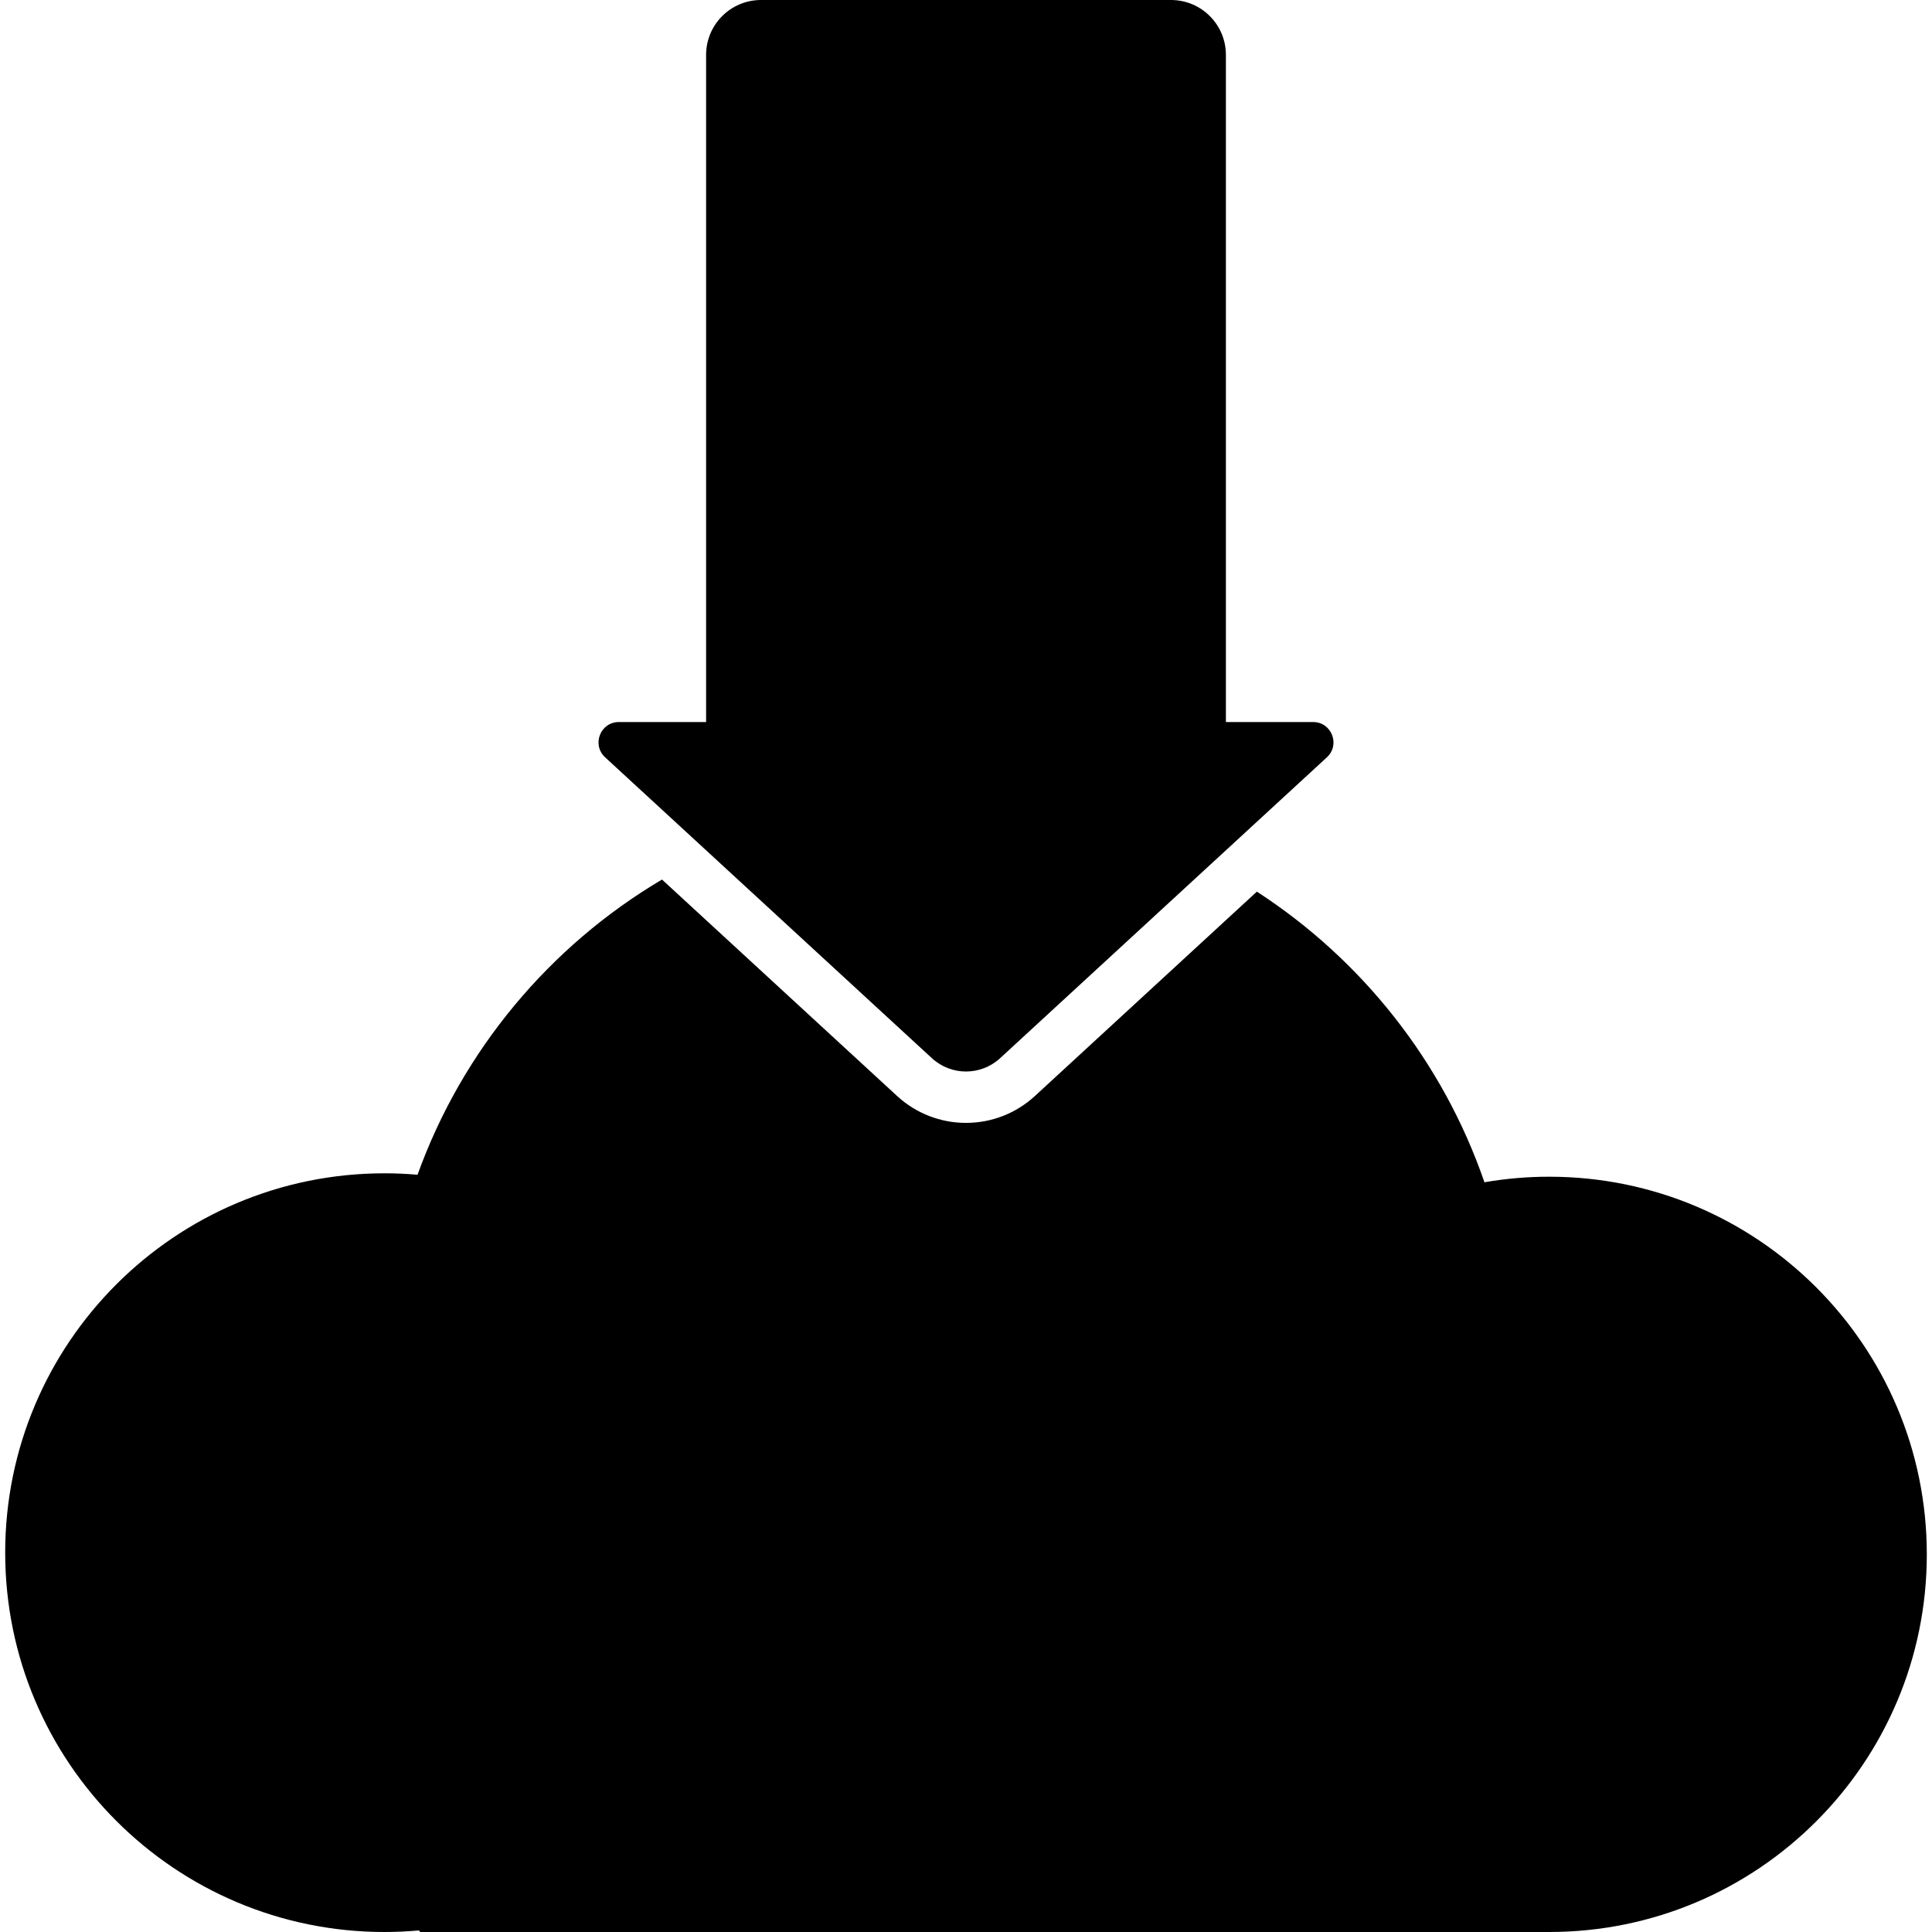
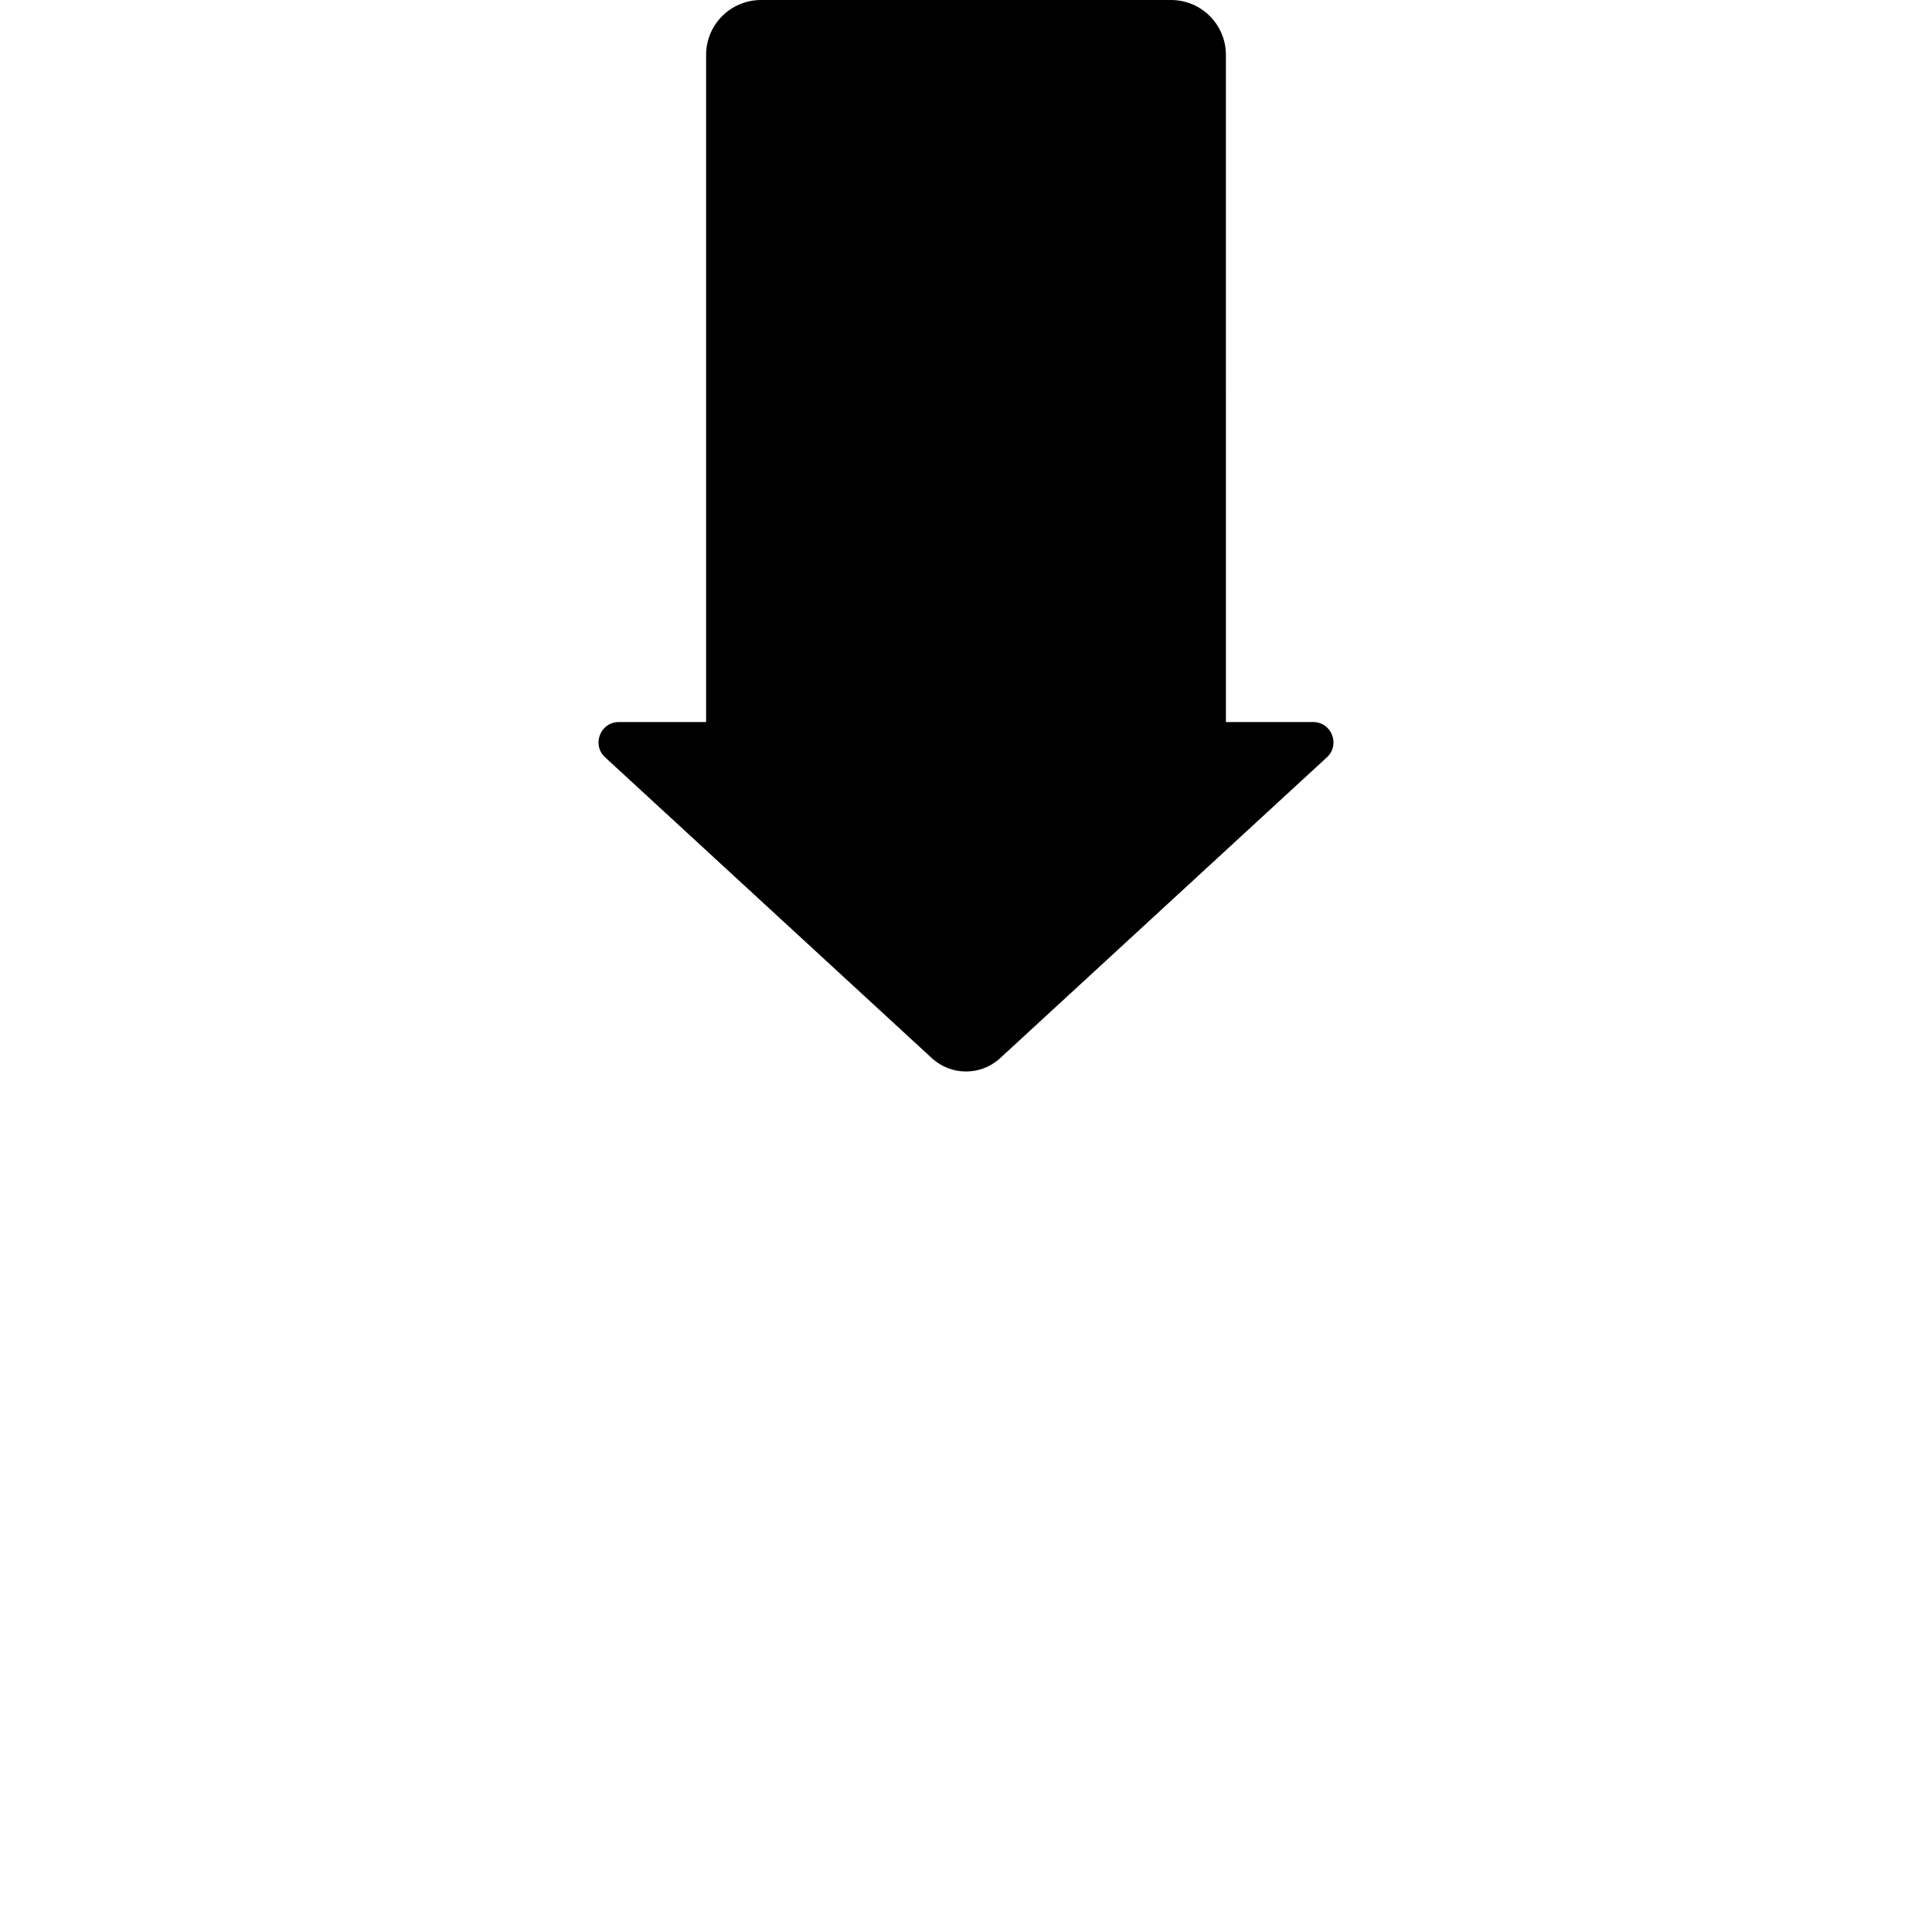
<svg xmlns="http://www.w3.org/2000/svg" version="1.1" id="Capa_1" x="0px" y="0px" width="950px" height="950px" viewBox="0 0 950 950" style="enable-background:new 0 0 950 950;" xml:space="preserve">
  <g>
    <g>
-       <path d="M761.756,578.611c-10.854,0-21.487,0.941-31.83,2.729c-20.397-59.232-60.243-109.407-111.903-142.906L508.888,538.92    c-9.262,8.527-21.297,13.225-33.887,13.225s-24.625-4.697-33.886-13.225L325.515,432.483    c-55.212,32.697-98.144,83.941-120.207,145.162c-5.348-0.461-10.756-0.711-16.223-0.711    c-103.019,0-186.533,83.514-186.533,186.533S86.066,950,189.085,950c5.71,0,11.356-0.27,16.936-0.773    c0.375,0.506,0.574,0.773,0.574,0.773c0.001,0,0.003,0,0.004,0h505.414c8.174,0,41.025,0,49.742,0    c102.557,0,185.693-83.137,185.693-185.693C947.45,661.75,864.312,578.611,761.756,578.611z" />
      <path d="M297.541,372.381l51.668,47.572l109.019,100.378c4.739,4.363,10.757,6.547,16.773,6.547s12.033-2.184,16.773-6.547    l103.406-95.211l57.28-52.739c6.696-6.166,2.334-17.342-6.768-17.342h-42.893V27.003C602.801,12.089,590.711,0,575.798,0H374.205    c-14.913,0-27.003,12.09-27.003,27.003v328.036h-42.894C295.207,355.039,290.845,366.216,297.541,372.381z" />
    </g>
  </g>
  <g>
</g>
  <g>
</g>
  <g>
</g>
  <g>
</g>
  <g>
</g>
  <g>
</g>
  <g>
</g>
  <g>
</g>
  <g>
</g>
  <g>
</g>
  <g>
</g>
  <g>
</g>
  <g>
</g>
  <g>
</g>
  <g>
</g>
</svg>